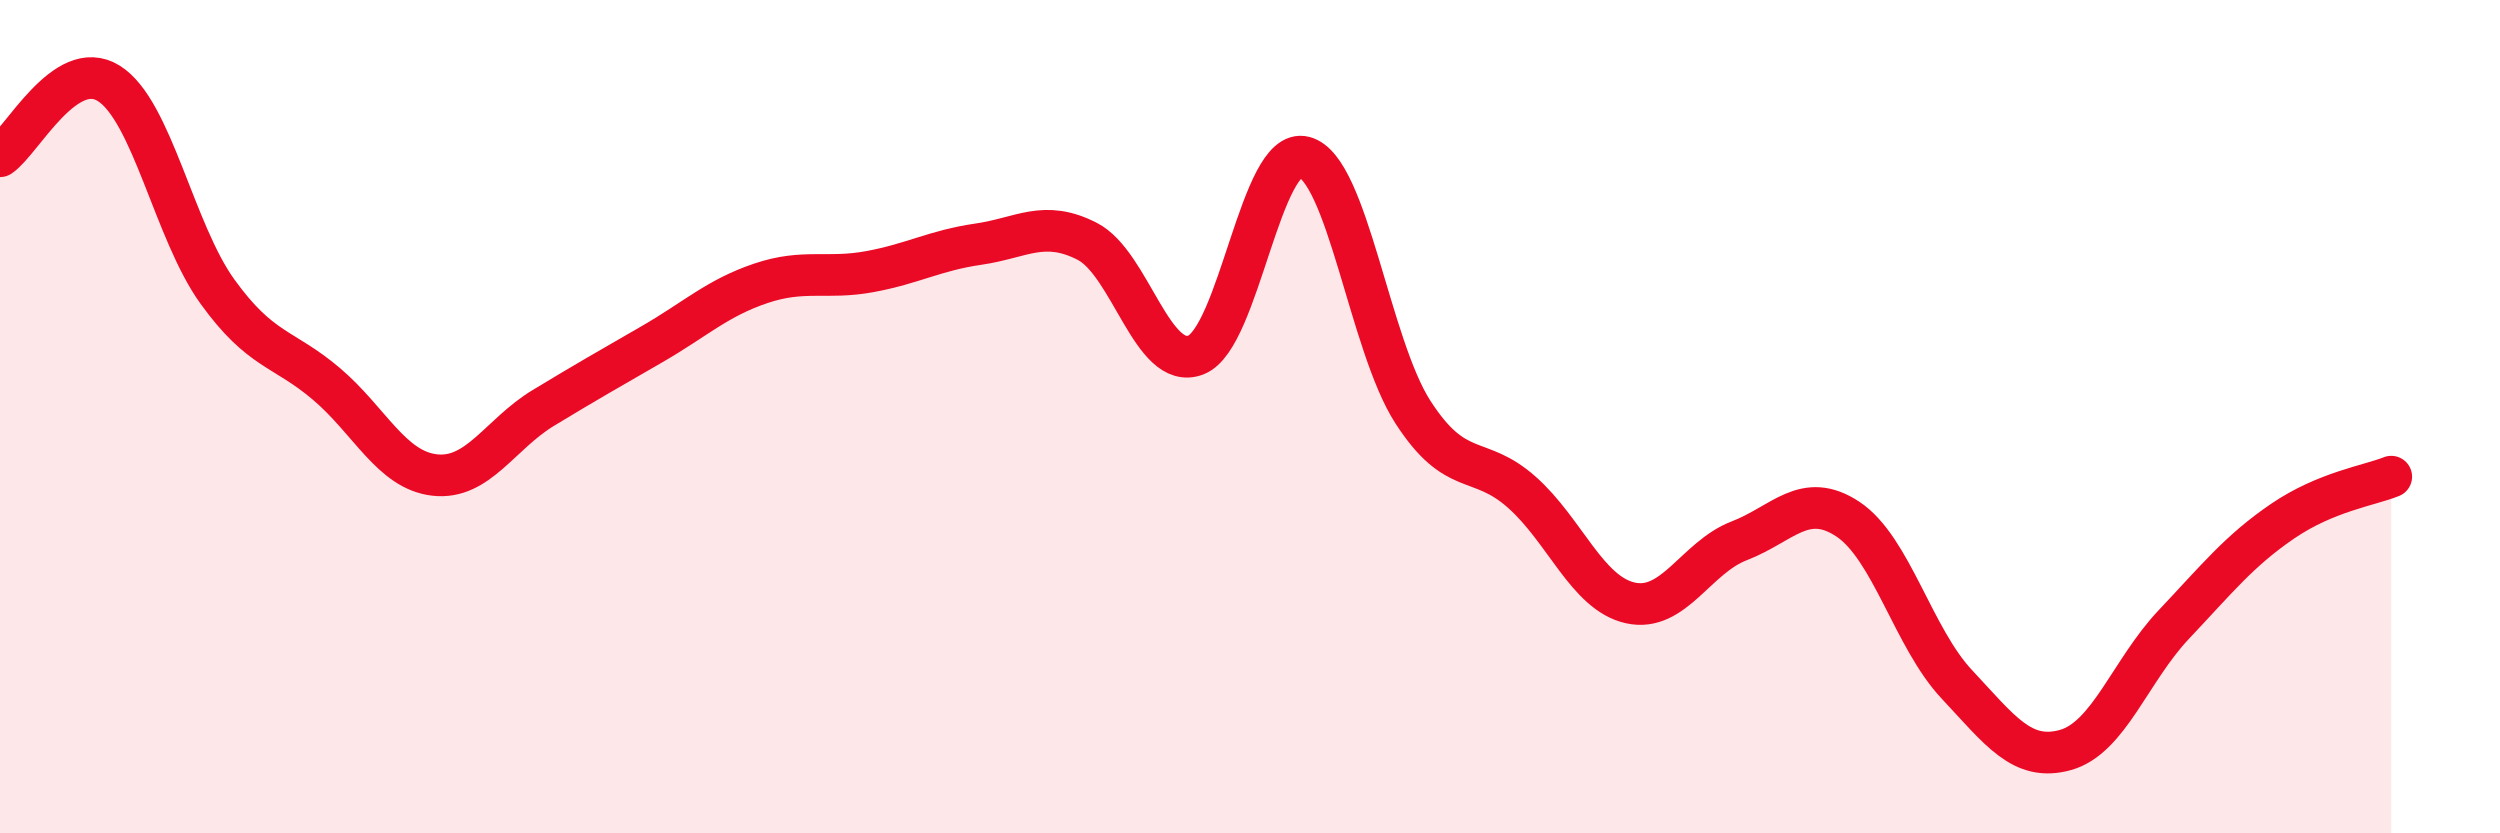
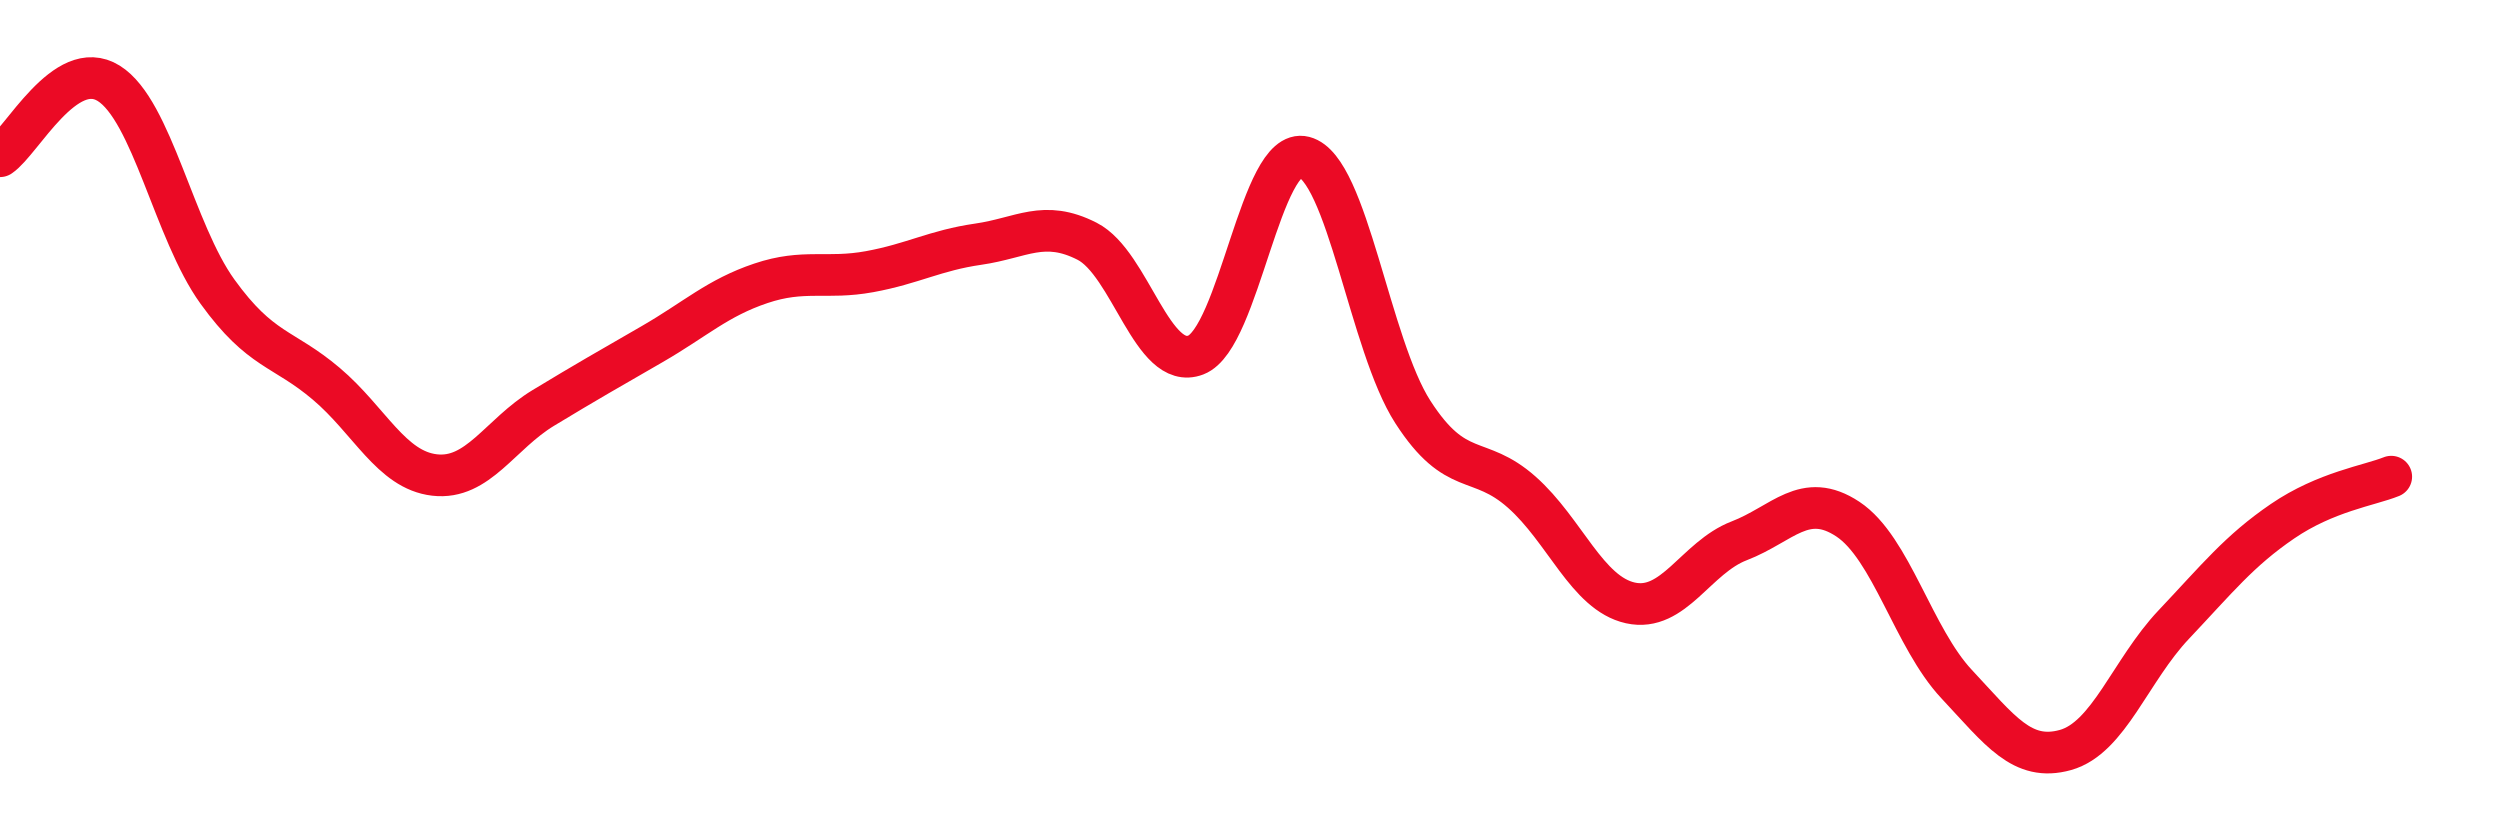
<svg xmlns="http://www.w3.org/2000/svg" width="60" height="20" viewBox="0 0 60 20">
-   <path d="M 0,3.75 C 0.52,3.4 1.57,1.35 2.61,2 C 3.65,2.65 4.18,5.56 5.22,7 C 6.26,8.44 6.79,8.33 7.83,9.21 C 8.87,10.09 9.39,11.28 10.43,11.4 C 11.47,11.52 12,10.42 13.04,9.79 C 14.08,9.16 14.61,8.86 15.65,8.26 C 16.69,7.66 17.22,7.15 18.26,6.8 C 19.3,6.45 19.83,6.71 20.87,6.52 C 21.91,6.33 22.44,6.01 23.48,5.86 C 24.52,5.71 25.05,5.26 26.09,5.79 C 27.13,6.32 27.66,8.92 28.7,8.52 C 29.74,8.12 30.26,3.5 31.3,3.77 C 32.34,4.04 32.87,8.28 33.91,9.89 C 34.95,11.5 35.48,10.89 36.52,11.81 C 37.56,12.73 38.09,14.24 39.13,14.47 C 40.17,14.7 40.7,13.38 41.74,12.98 C 42.78,12.58 43.31,11.77 44.35,12.46 C 45.39,13.15 45.92,15.31 46.96,16.42 C 48,17.53 48.53,18.29 49.57,18 C 50.61,17.71 51.13,16.09 52.17,14.99 C 53.21,13.89 53.74,13.22 54.78,12.51 C 55.82,11.8 56.87,11.65 57.39,11.44L57.39 20L0 20Z" fill="#EB0A25" opacity="0.1" stroke-linecap="round" stroke-linejoin="round" />
  <path d="M 0,3.75 C 0.52,3.4 1.57,1.35 2.61,2 C 3.65,2.65 4.18,5.56 5.22,7 C 6.26,8.44 6.79,8.33 7.83,9.21 C 8.87,10.09 9.39,11.28 10.43,11.4 C 11.47,11.52 12,10.42 13.04,9.79 C 14.08,9.16 14.61,8.86 15.65,8.26 C 16.69,7.66 17.22,7.15 18.26,6.8 C 19.3,6.45 19.83,6.71 20.87,6.52 C 21.91,6.33 22.44,6.01 23.48,5.86 C 24.52,5.71 25.05,5.26 26.09,5.79 C 27.13,6.32 27.66,8.92 28.7,8.52 C 29.74,8.12 30.26,3.5 31.3,3.77 C 32.34,4.04 32.87,8.28 33.91,9.89 C 34.95,11.5 35.48,10.89 36.52,11.81 C 37.56,12.73 38.09,14.24 39.13,14.47 C 40.17,14.7 40.7,13.38 41.74,12.98 C 42.78,12.58 43.31,11.77 44.35,12.46 C 45.39,13.15 45.92,15.31 46.96,16.42 C 48,17.53 48.53,18.29 49.57,18 C 50.61,17.71 51.13,16.09 52.17,14.99 C 53.21,13.89 53.74,13.22 54.78,12.51 C 55.82,11.8 56.87,11.65 57.39,11.44" stroke="#EB0A25" stroke-width="1" fill="none" stroke-linecap="round" stroke-linejoin="round" />
</svg>